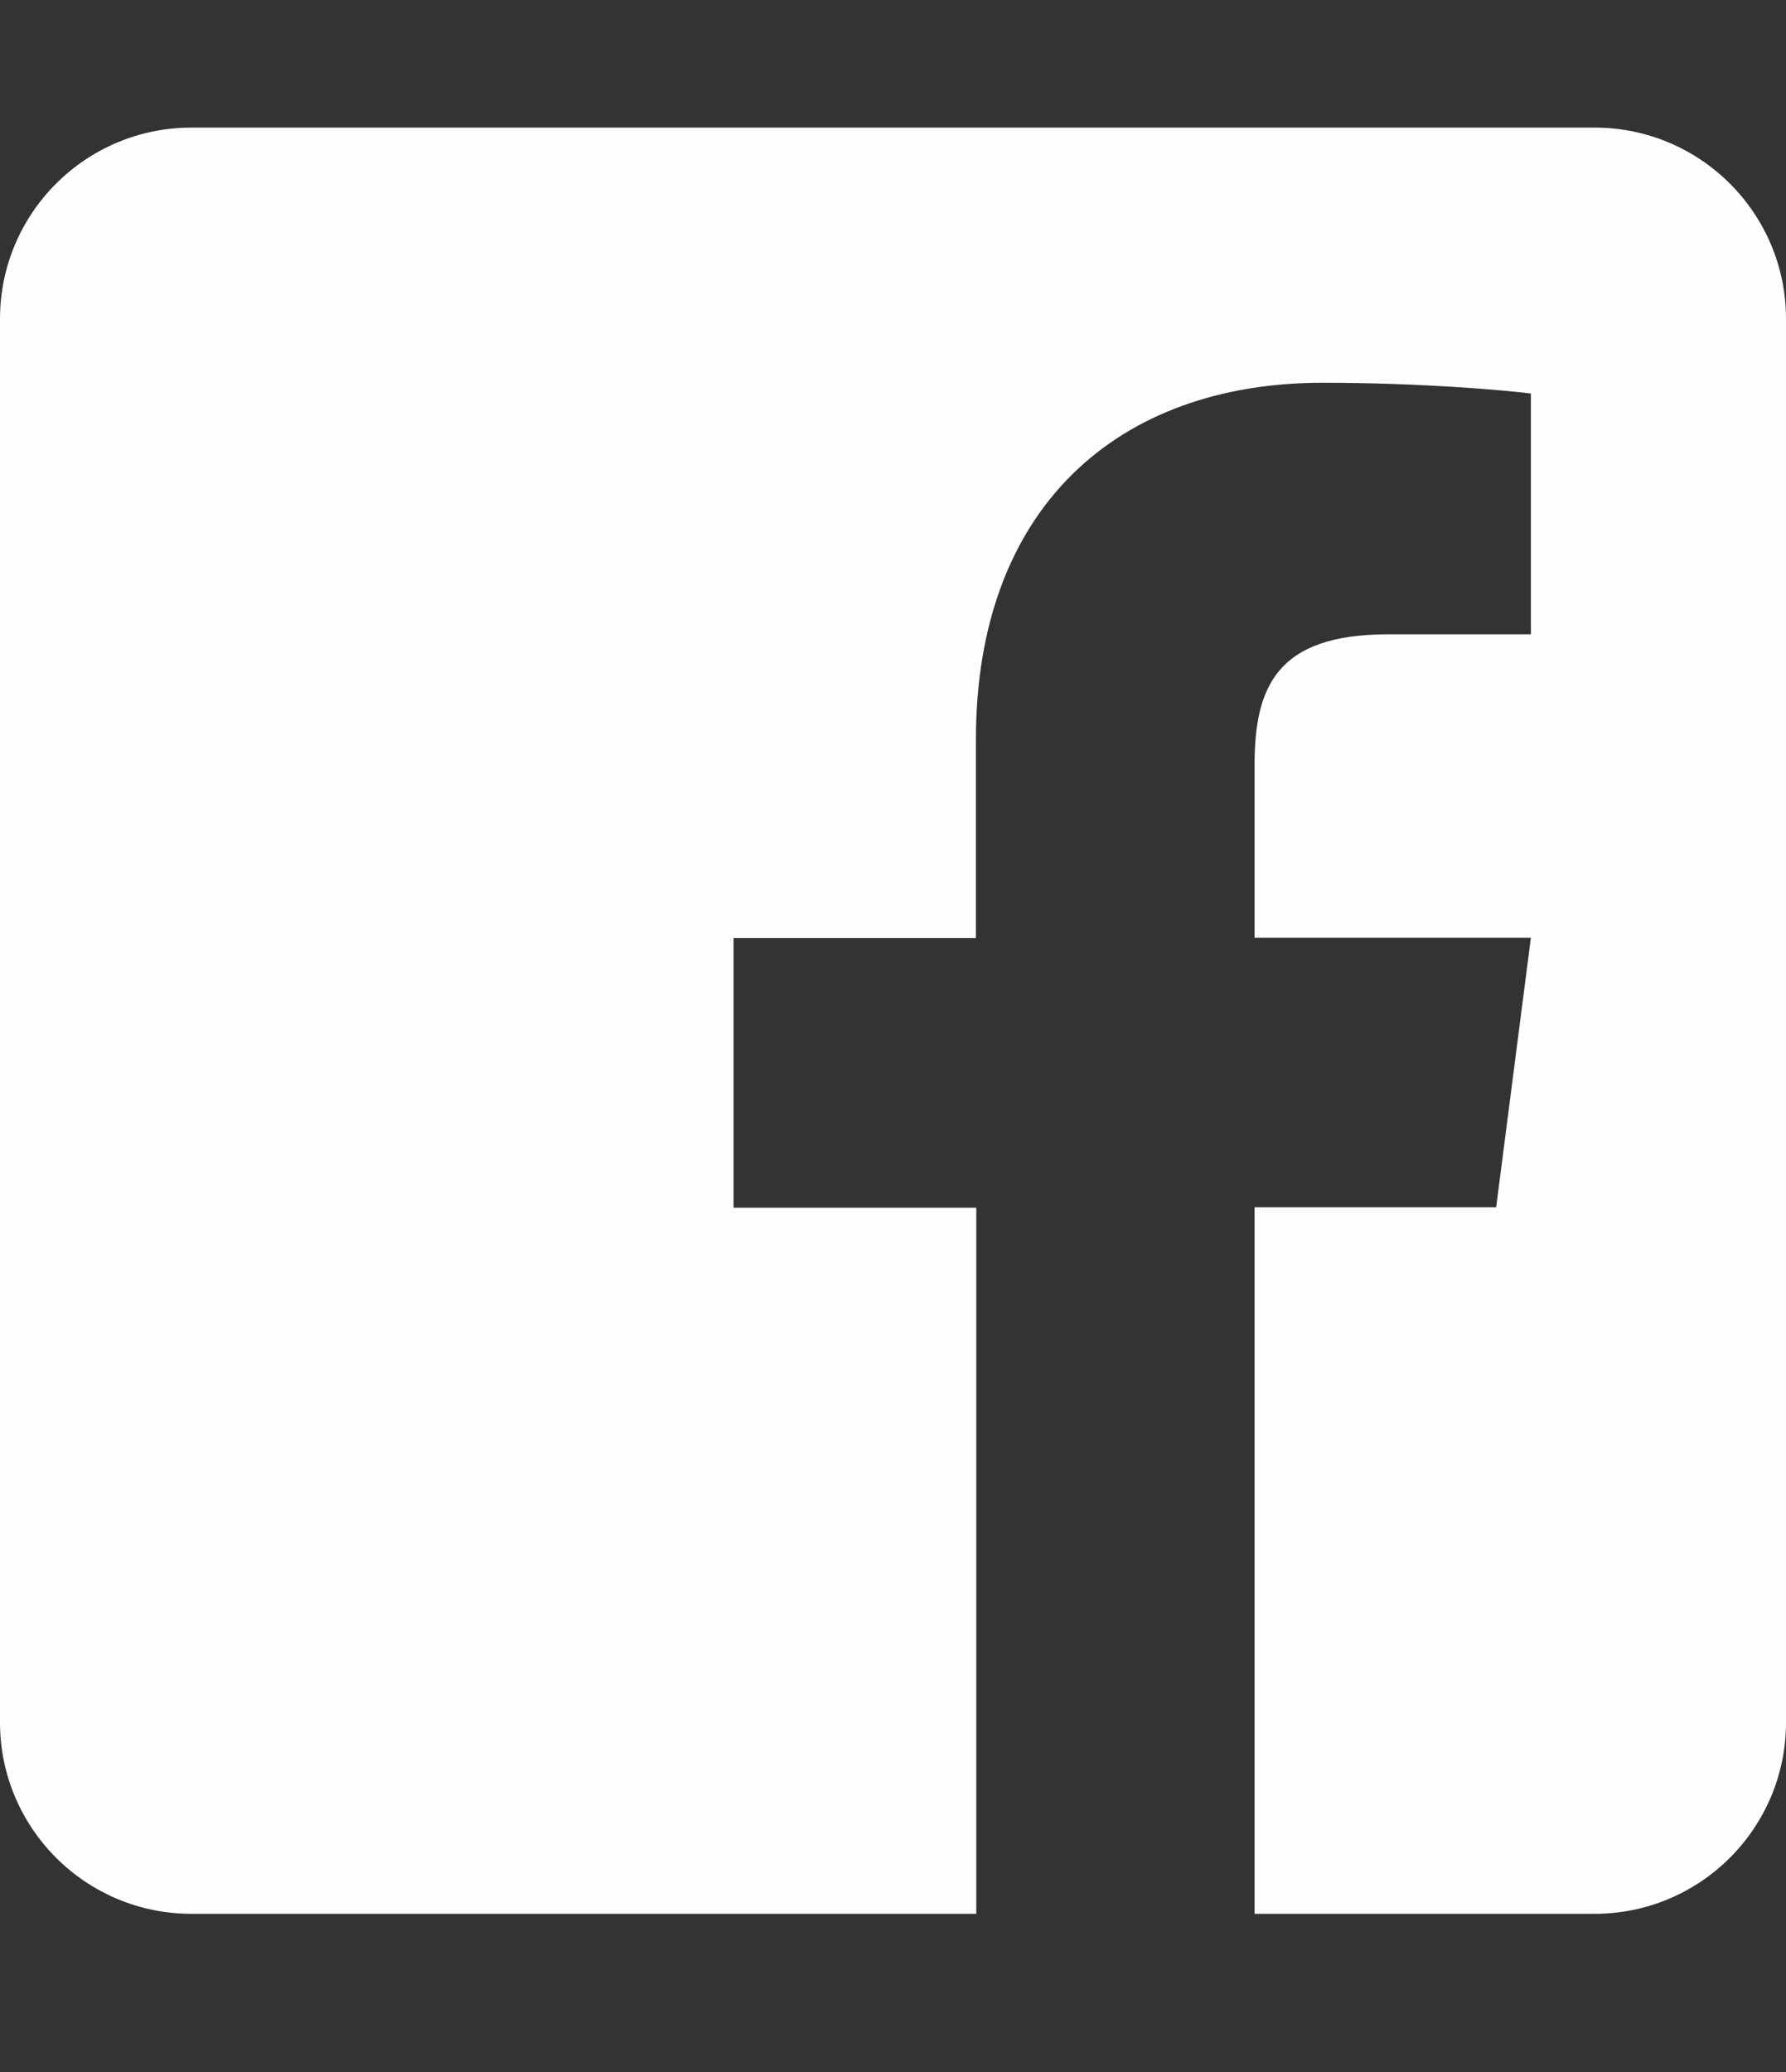
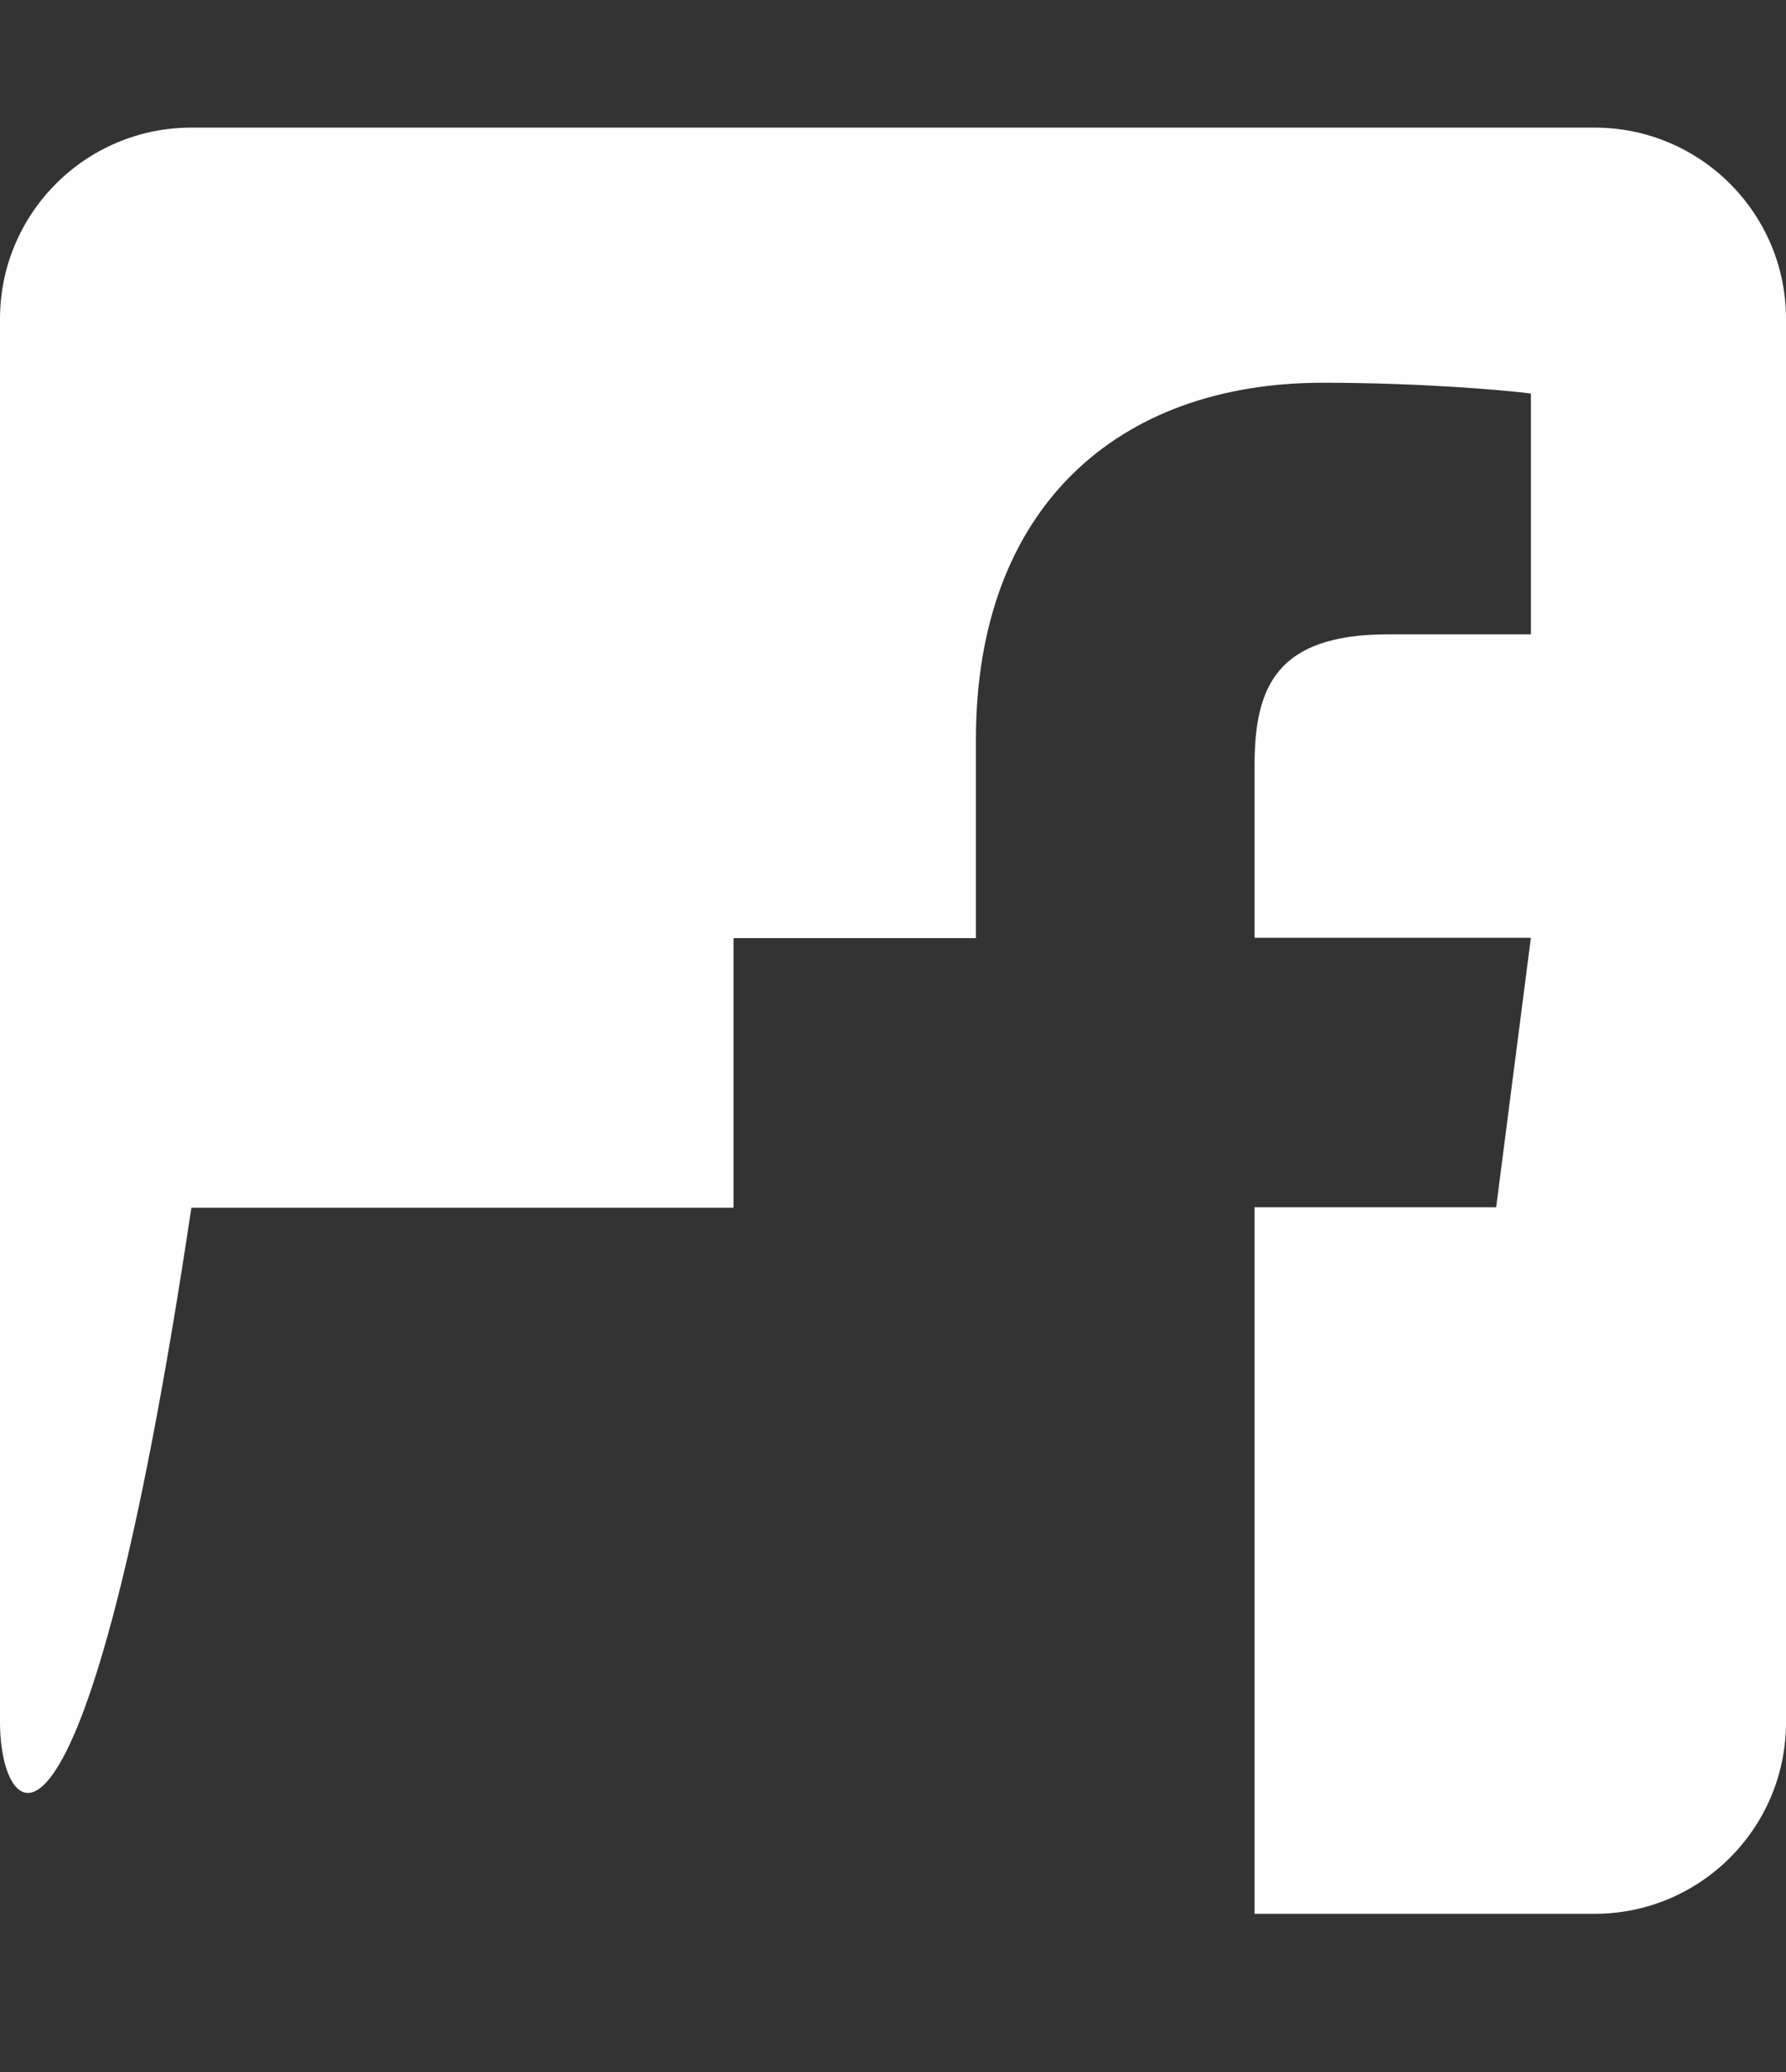
<svg xmlns="http://www.w3.org/2000/svg" width="25" height="29" viewBox="0 0 25 29" fill="none">
  <rect x="0" y="0" width="25" height="29" fill="#333333" stroke="none" />
-   <path d="M25 4.464V24.107C25 25.586 23.8 26.786 22.321 26.786H17.561V16.897H20.943L21.429 13.125H17.561V10.714C17.561 9.62 17.863 8.878 19.431 8.878H21.429V5.508C21.083 5.463 19.9 5.357 18.516 5.357C15.636 5.357 13.661 7.115 13.661 10.346V13.13H10.268V16.903H13.666V26.786H2.679C1.2 26.786 0 25.586 0 24.107V4.464C0 2.985 1.2 1.786 2.679 1.786H22.321C23.8 1.786 25 2.985 25 4.464Z" fill="#FEFEFE" />
+   <path d="M25 4.464V24.107C25 25.586 23.8 26.786 22.321 26.786H17.561V16.897H20.943L21.429 13.125H17.561V10.714C17.561 9.62 17.863 8.878 19.431 8.878H21.429V5.508C21.083 5.463 19.9 5.357 18.516 5.357C15.636 5.357 13.661 7.115 13.661 10.346V13.13H10.268V16.903H13.666H2.679C1.2 26.786 0 25.586 0 24.107V4.464C0 2.985 1.2 1.786 2.679 1.786H22.321C23.8 1.786 25 2.985 25 4.464Z" fill="#FEFEFE" />
</svg>